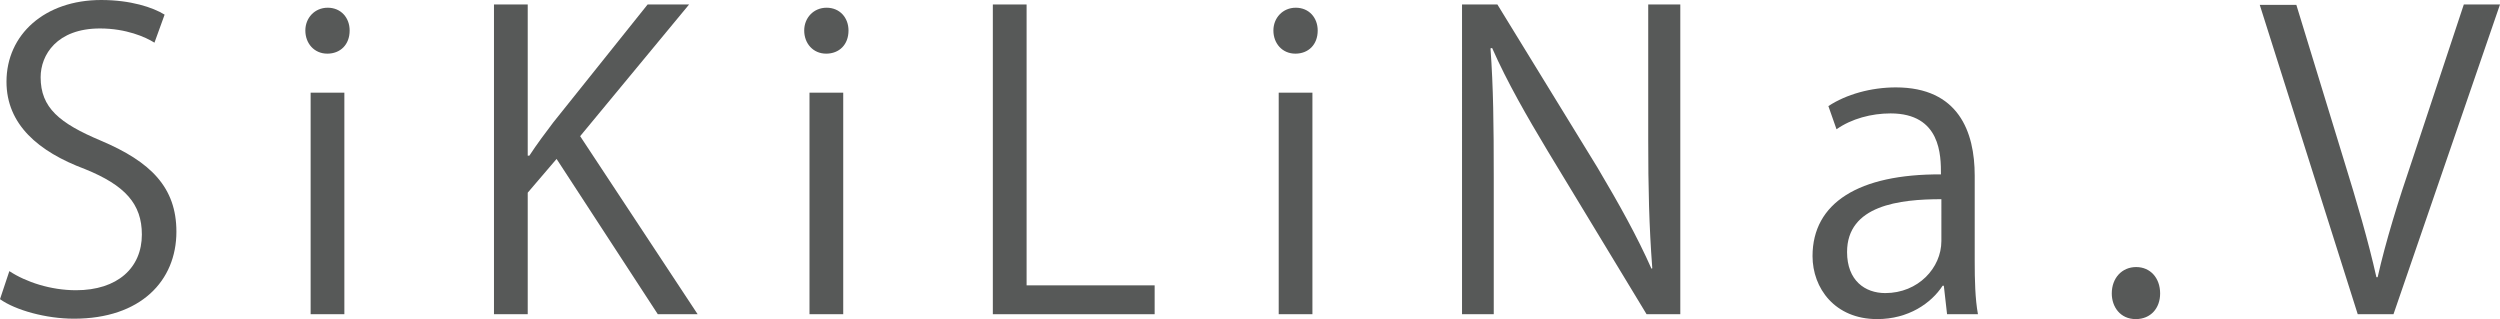
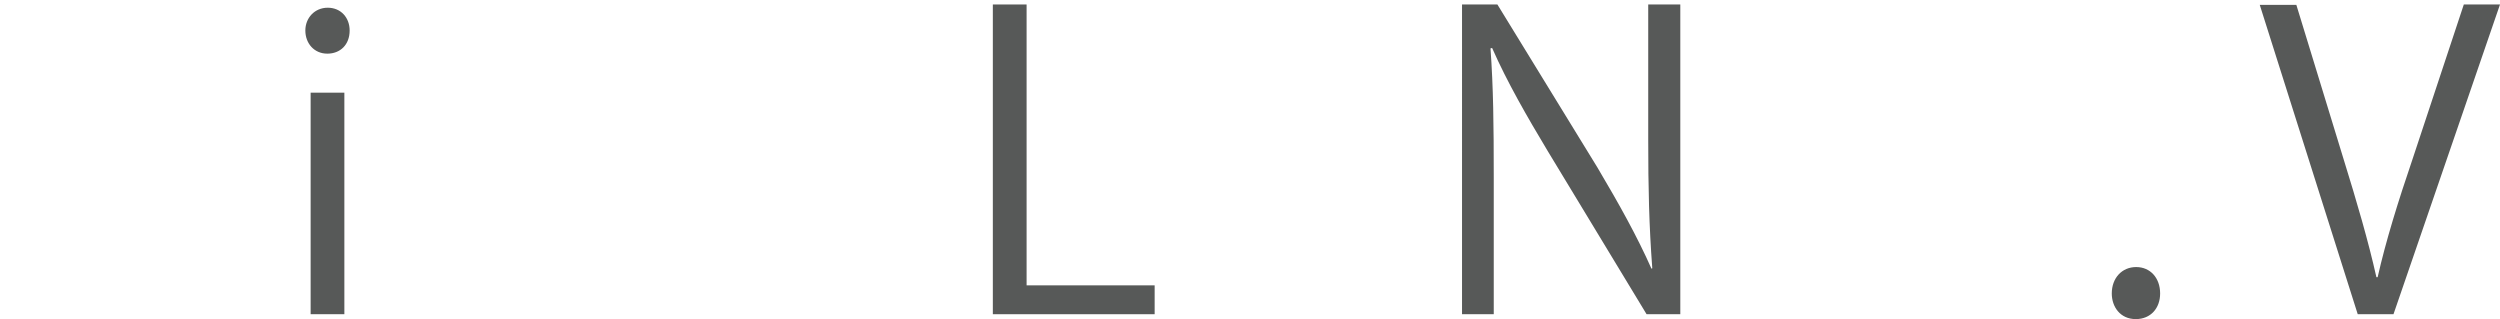
<svg xmlns="http://www.w3.org/2000/svg" version="1.1" x="0px" y="0px" width="853.895px" height="108.986px" viewBox="0 0 853.895 108.986" enable-background="new 0 0 853.895 108.986" xml:space="preserve">
  <g id="レイヤー_1">
</g>
  <g id="レイアウト">
    <g>
-       <path fill="#575958" d="M52.758,14.578c-3.056-1.943-9.717-4.856-18.601-4.856    c-14.721,0-20.276,9.021-20.276,16.659c0,10.41,6.384,15.688,20.553,21.654    C51.507,55.258,60.253,64.006,60.253,79.134c0,16.804-12.215,29.72-34.985,29.72    c-9.576,0-19.995-2.917-25.268-6.668l3.193-9.58    c5.696,3.751,14.163,6.526,22.768,6.526c14.163,0,22.495-7.643,22.495-19.02    c0-10.418-5.691-16.8-19.437-22.357C13.051,51.785,2.216,42.487,2.216,27.905    C2.216,11.804,15.273,0,34.574,0c9.989,0,17.626,2.502,21.652,4.998L52.758,14.578z" />
      <path fill="#575958" d="M111.789,18.325c-4.444,0-7.496-3.465-7.496-7.91    c0-4.307,3.193-7.778,7.636-7.778c4.581,0,7.495,3.471,7.495,7.778    C119.425,15.271,116.232,18.325,111.789,18.325z M117.62,107.323h-11.521V31.654    h11.521V107.323z" />
-       <path fill="#575958" d="M238.282,107.323h-13.604L190.104,54.285l-9.854,11.522v41.516h-11.528    V1.529h11.528v51.645h0.554c2.633-4.025,5.556-7.91,8.188-11.382L221.203,1.529    h14.162L198.156,46.511L238.282,107.323z" />
-       <path fill="#575958" d="M282.178,18.325c-4.442,0-7.494-3.465-7.494-7.91    c0-4.307,3.193-7.778,7.639-7.778c4.576,0,7.493,3.471,7.493,7.778    C289.815,15.271,286.625,18.325,282.178,18.325z M288.011,107.323h-11.522V31.654h11.522    V107.323z" />
      <path fill="#575958" d="M394.379,107.323h-55.268V1.529h11.53v95.936h43.737V107.323z" />
-       <path fill="#575958" d="M442.441,18.325c-4.447,0-7.501-3.465-7.501-7.91    c0-4.307,3.198-7.778,7.638-7.778c4.577,0,7.494,3.471,7.494,7.778    C450.072,15.271,446.881,18.325,442.441,18.325z M448.268,107.323h-11.515V31.654    h11.515V107.323z" />
      <path fill="#575958" d="M573.923,107.323h-11.522L528.672,51.65    c-7.09-11.804-13.891-23.604-19.031-35.268l-0.548,0.142    c0.967,13.466,1.112,25.822,1.112,44.145v46.654h-10.838V1.529h12.078    l34.164,55.675c7.493,12.636,13.601,23.603,18.459,34.568l0.282-0.137    c-1.104-14.717-1.386-27.351-1.386-44.012V1.529h10.958V107.323z" />
-       <path fill="#575958" d="M674.479,89.275c0,6.252,0.137,12.771,1.104,18.048h-10.548    l-1.104-9.721h-0.419c-3.892,5.975-11.659,11.389-22.359,11.389    c-14.439,0-22.069-10.555-22.069-21.521c0-18.193,15.824-28.048,43.864-27.906    c0-6.39,0-20.827-17.211-20.827c-6.518,0-13.326,1.803-18.459,5.415l-2.78-7.913    c6.108-4.026,14.576-6.387,23.045-6.387c21.376,0,26.936,15.13,26.936,30.131    V89.275z M663.095,68.035c-14.302,0-32.214,2.079-32.214,18.049    c0,9.718,6.107,14.02,13.053,14.02c11.248,0,19.161-8.613,19.161-17.774V68.035z" />
      <path fill="#575958" d="M721.293,100.241c0-5.278,3.465-9.024,8.332-9.024    c4.858,0,8.186,3.746,8.186,9.024c0,4.999-3.19,8.75-8.331,8.75    C724.202,108.991,721.293,104.826,721.293,100.241z" />
      <path fill="#575958" d="M853.895,1.529L817.516,107.323h-12.216L771.838,1.664h12.497    l16.243,53.04c4.439,14.298,8.332,27.625,11.104,39.985h0.419    c2.78-12.36,7.074-26.106,11.804-39.985l17.63-53.175H853.895z" />
    </g>
  </g>
</svg>